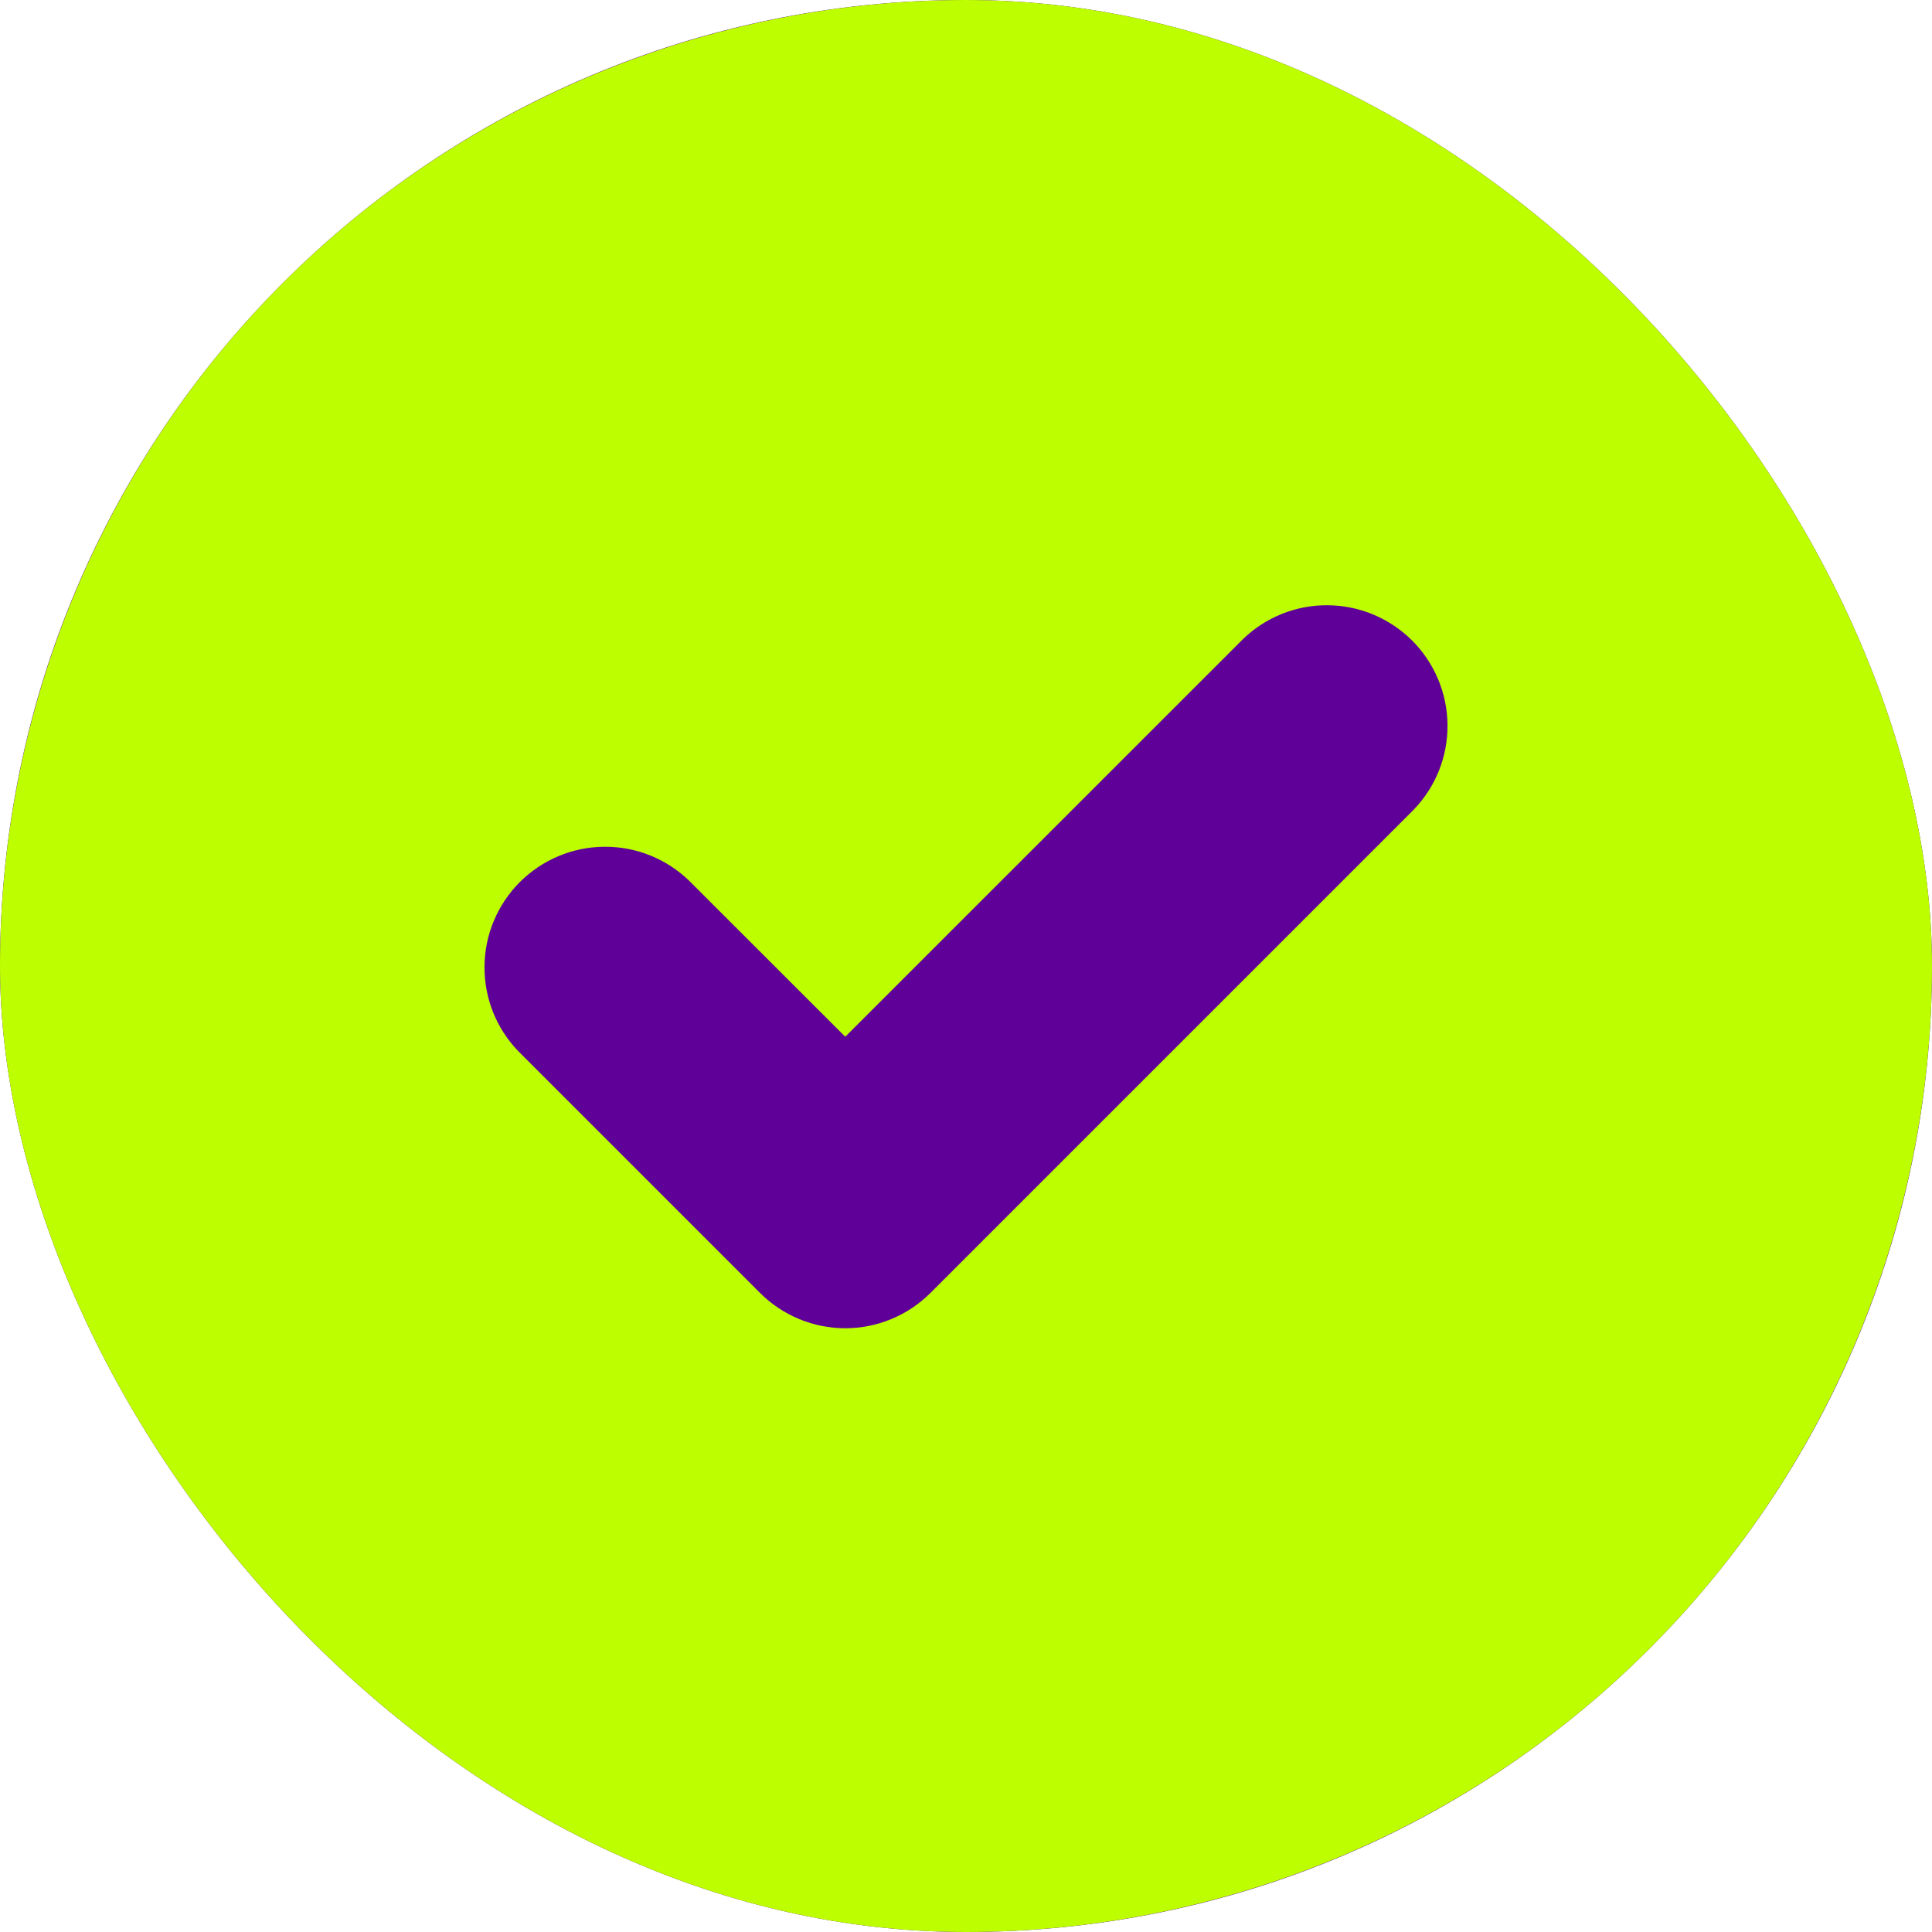
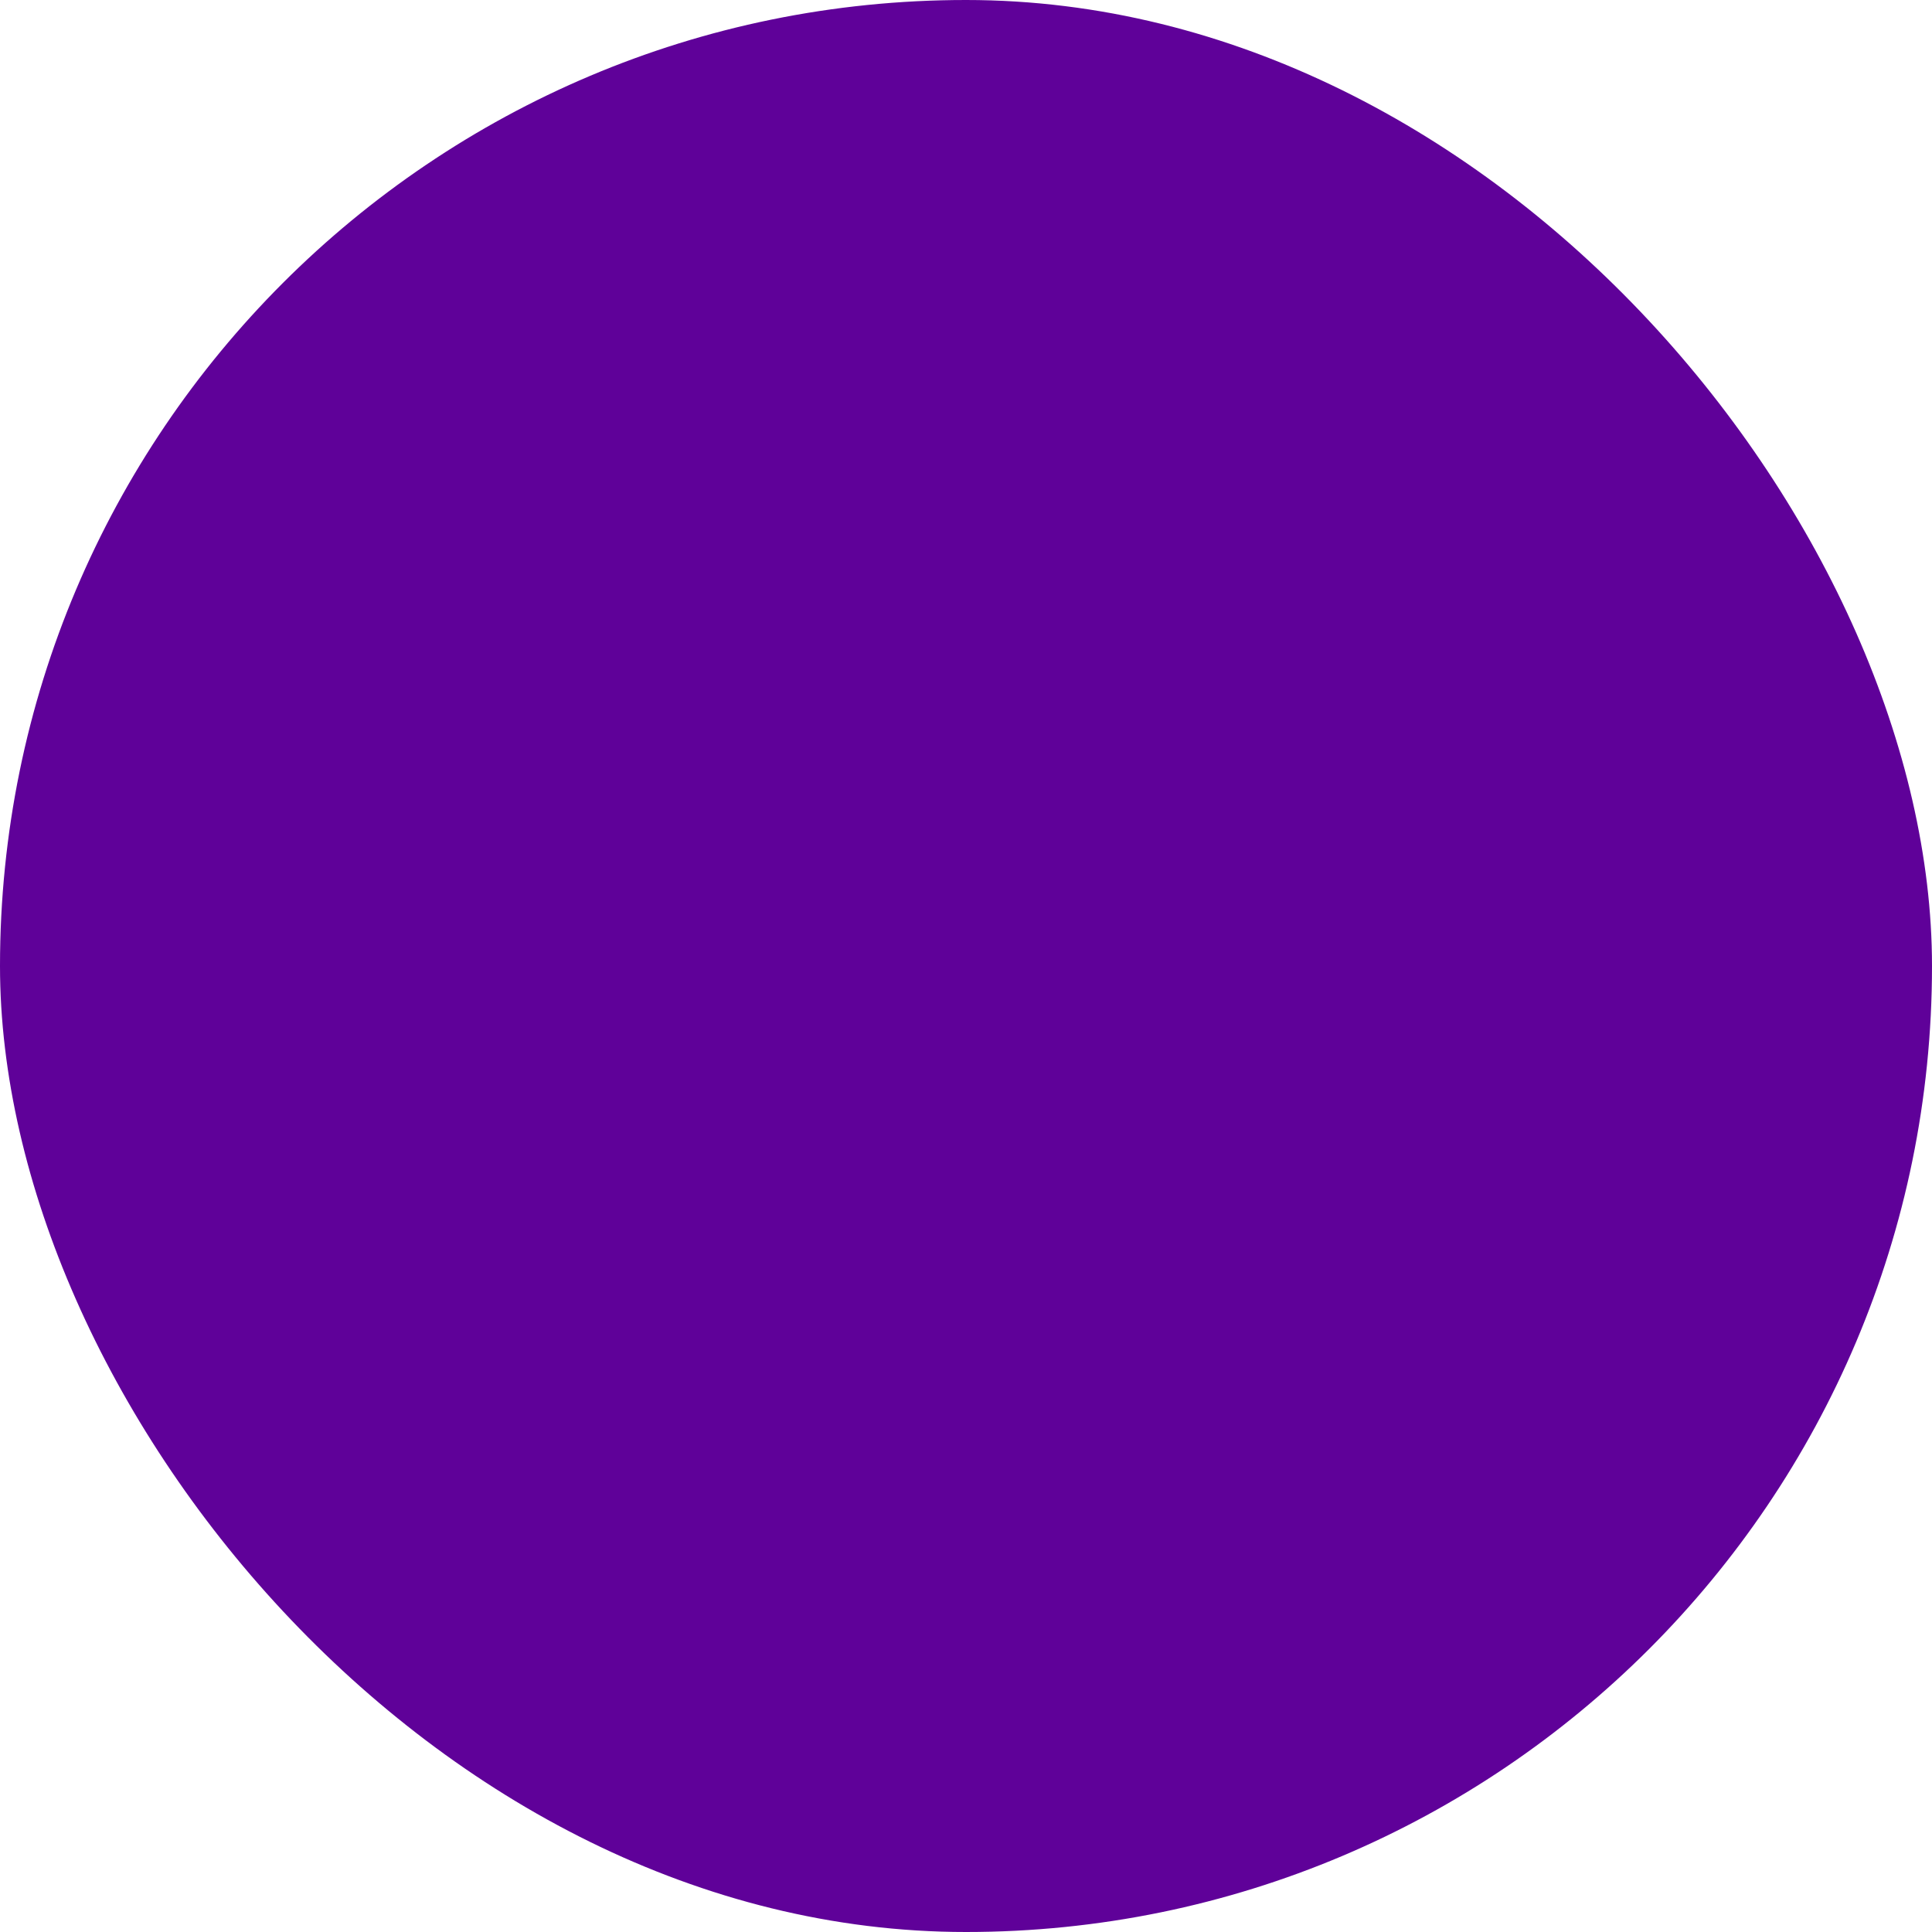
<svg xmlns="http://www.w3.org/2000/svg" width="18" height="18" viewBox="0 0 18 18" fill="none">
  <g clip-path="url(#clip0_295_1898)">
    <rect width="18" height="18" rx="9" fill="#5F0199" />
-     <path fill-rule="evenodd" clip-rule="evenodd" d="M9 18C11.387 18 13.676 17.052 15.364 15.364C17.052 13.676 18 11.387 18 9C18 6.613 17.052 4.324 15.364 2.636C13.676 0.948 11.387 0 9 0C6.613 0 4.324 0.948 2.636 2.636C0.948 4.324 0 6.613 0 9C0 11.387 0.948 13.676 2.636 15.364C4.324 17.052 6.613 18 9 18ZM13.17 7.545C13.375 7.333 13.489 7.049 13.486 6.754C13.484 6.459 13.365 6.177 13.157 5.968C12.948 5.76 12.666 5.641 12.371 5.639C12.076 5.636 11.792 5.75 11.58 5.955L7.875 9.659L6.42 8.205C6.208 8 5.924 7.886 5.629 7.889C5.334 7.891 5.052 8.01 4.843 8.218C4.635 8.427 4.516 8.709 4.514 9.004C4.511 9.299 4.625 9.583 4.83 9.795L7.08 12.045C7.291 12.256 7.577 12.375 7.875 12.375C8.173 12.375 8.459 12.256 8.67 12.045L13.17 7.545Z" fill="#BDFF00" />
  </g>
  <defs>
    <clipPath id="clip0_295_1898">
      <rect width="18" height="18" rx="9" fill="white" />
    </clipPath>
  </defs>
</svg>